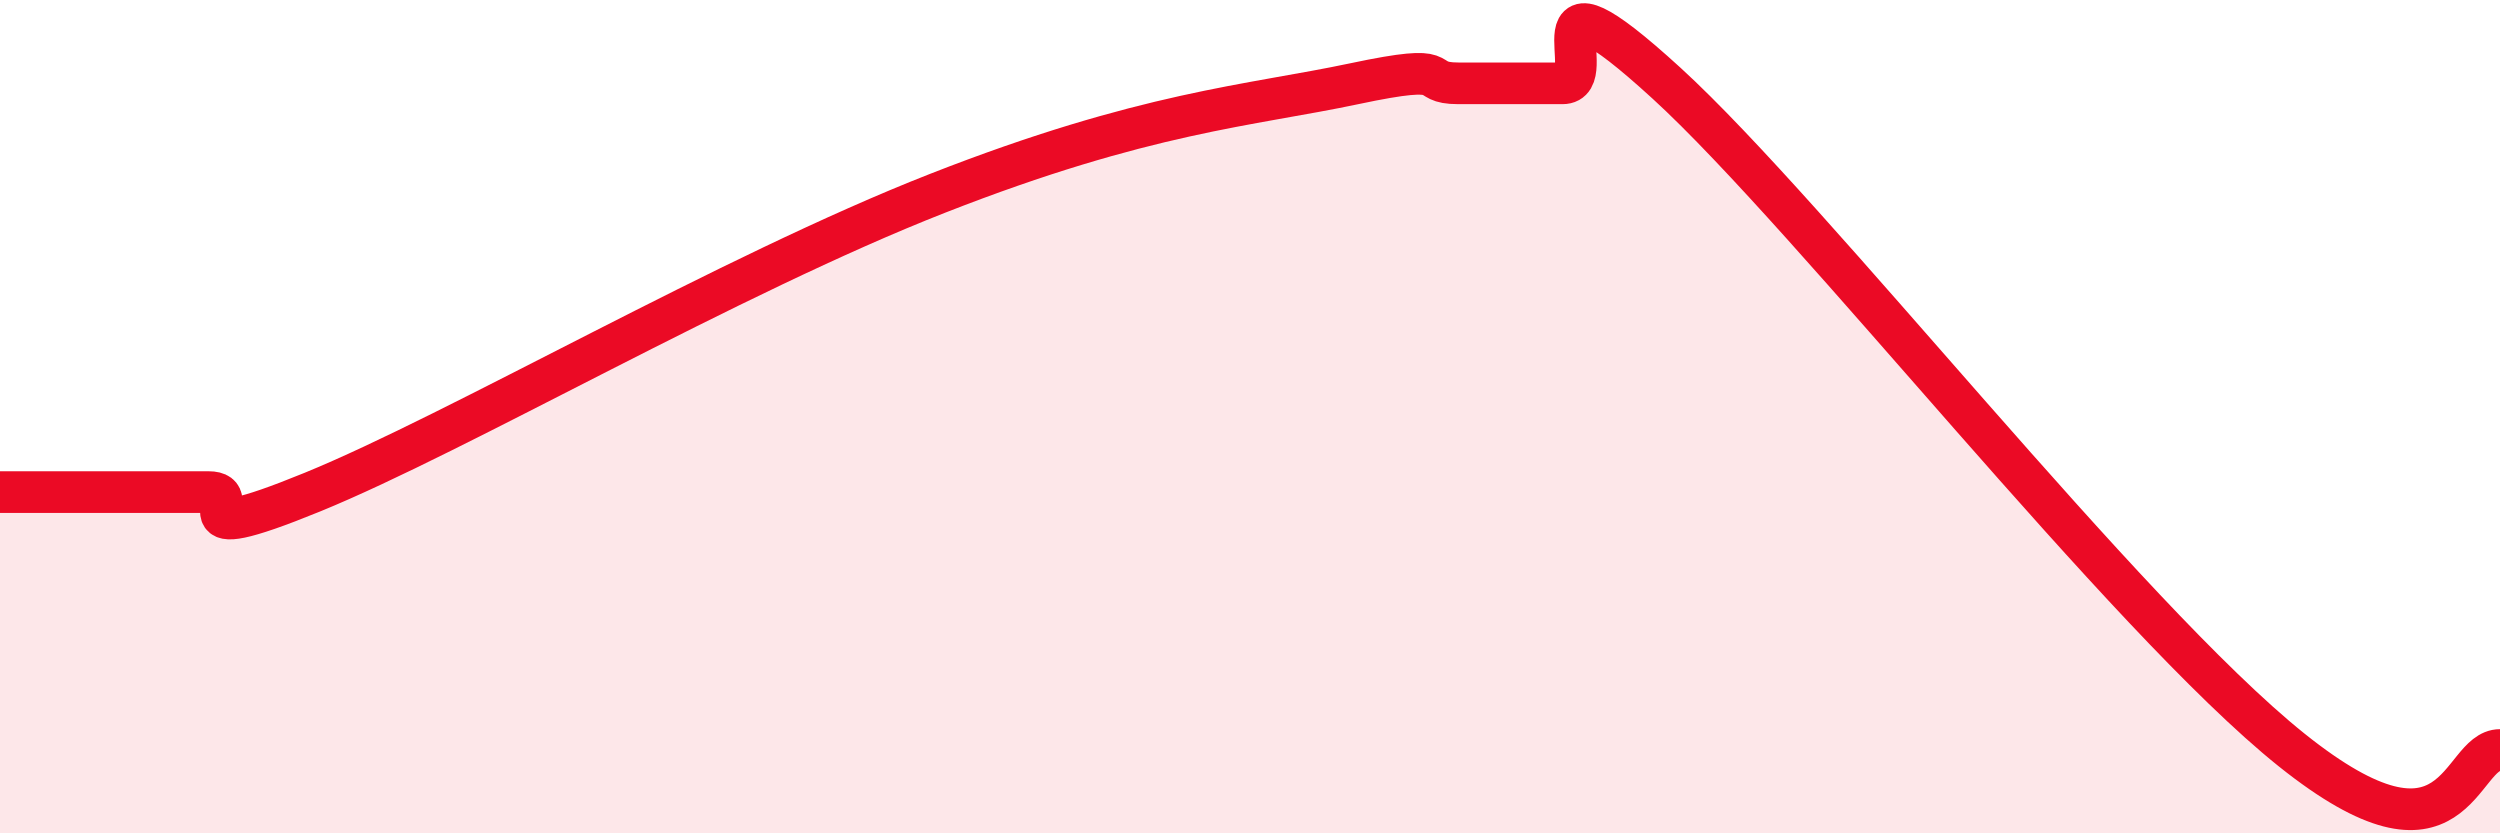
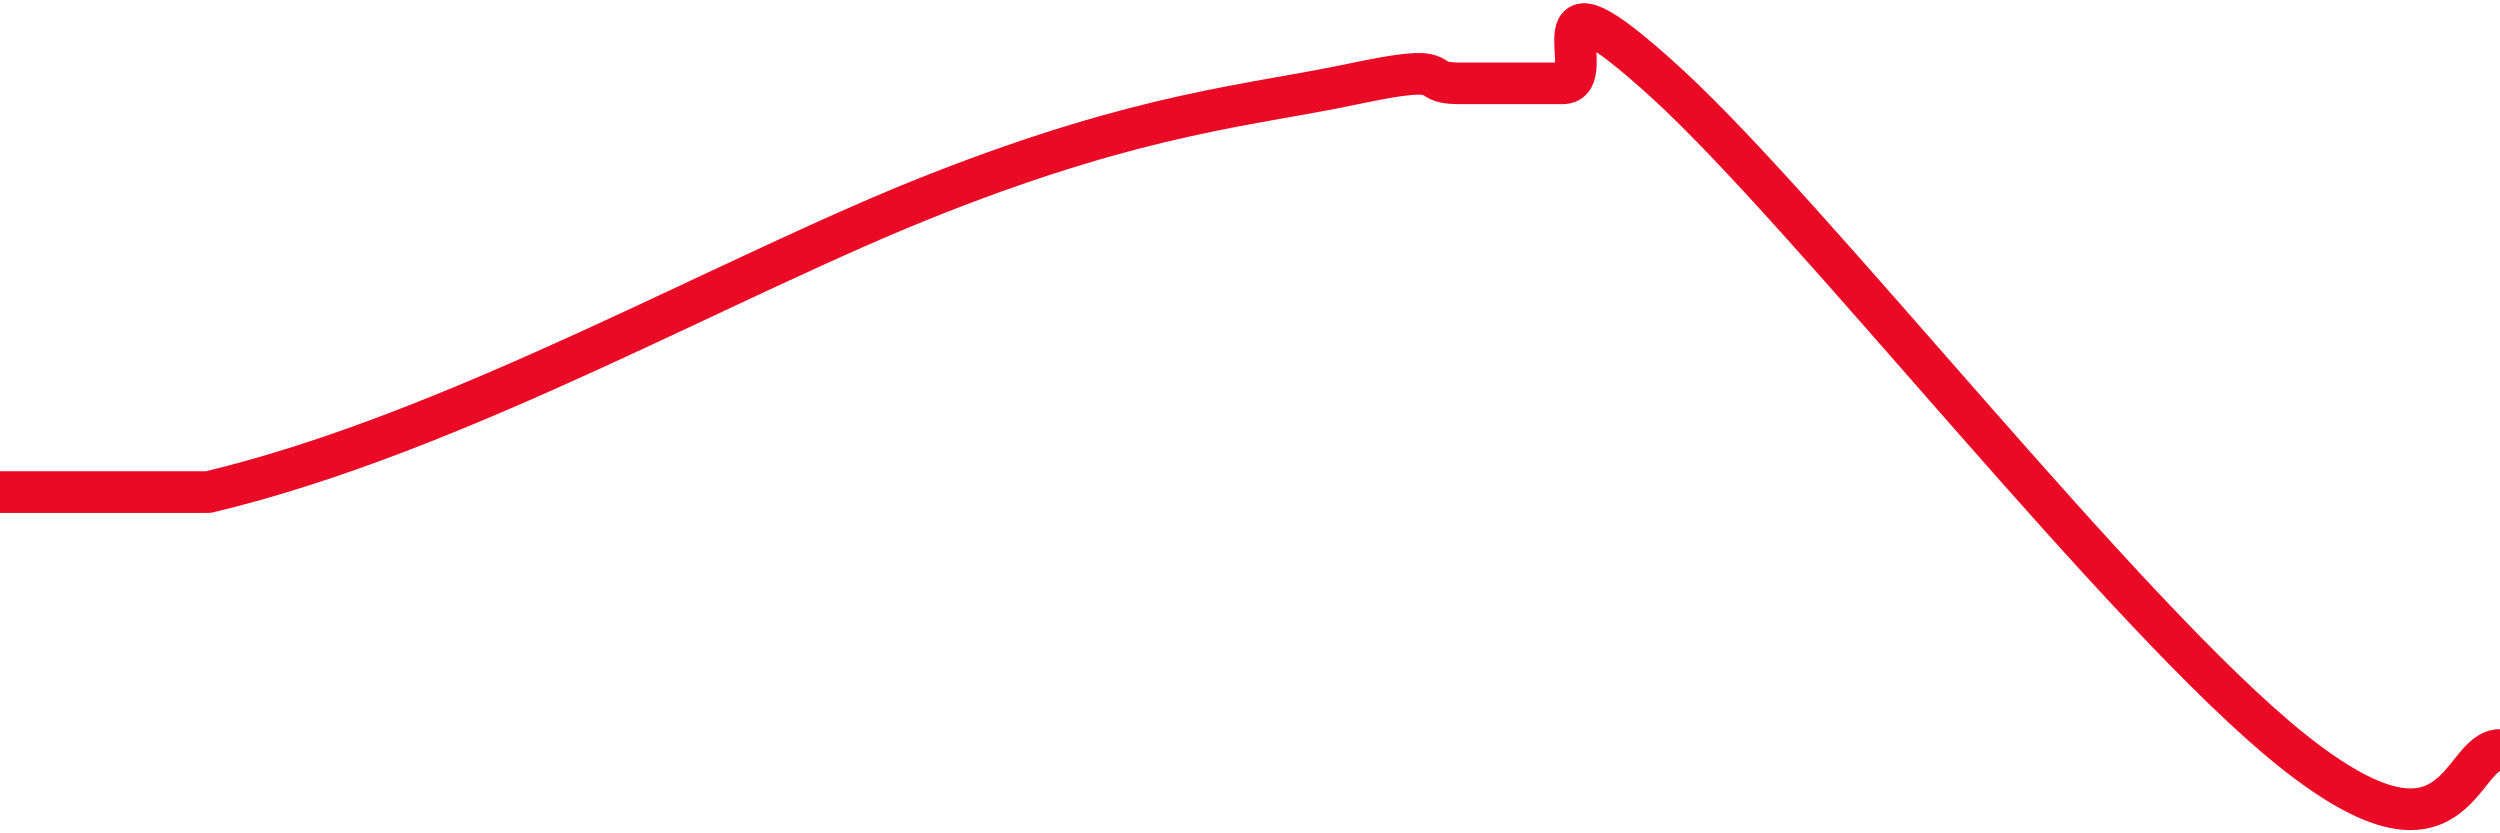
<svg xmlns="http://www.w3.org/2000/svg" width="60" height="20" viewBox="0 0 60 20">
-   <path d="M 0,11.81 C 0.5,11.81 1.5,11.81 2.5,11.81 C 3.5,11.81 4,11.81 5,11.81 C 6,11.81 4,13.24 7.5,11.81 C 11,10.38 17.5,6.6 22.5,4.64 C 27.5,2.68 30,2.54 32.5,2.01 C 35,1.48 34,2 35,2 C 36,2 36.5,2 37.5,2 C 38.5,2 36.5,-1.2 40,2 C 43.5,5.2 51,14.8 55,18 C 59,21.2 59,18 60,18L60 20L0 20Z" fill="#EB0A25" opacity="0.1" stroke-linecap="round" stroke-linejoin="round" />
-   <path d="M 0,11.81 C 0.5,11.81 1.5,11.81 2.5,11.81 C 3.5,11.81 4,11.81 5,11.81 C 6,11.81 4,13.24 7.5,11.81 C 11,10.38 17.5,6.6 22.5,4.64 C 27.5,2.68 30,2.54 32.5,2.01 C 35,1.48 34,2 35,2 C 36,2 36.5,2 37.5,2 C 38.5,2 36.5,-1.2 40,2 C 43.5,5.2 51,14.8 55,18 C 59,21.2 59,18 60,18" stroke="#EB0A25" stroke-width="1" fill="none" stroke-linecap="round" stroke-linejoin="round" />
+   <path d="M 0,11.81 C 0.5,11.81 1.5,11.81 2.5,11.81 C 3.5,11.81 4,11.81 5,11.81 C 11,10.38 17.5,6.6 22.5,4.64 C 27.5,2.68 30,2.54 32.5,2.01 C 35,1.48 34,2 35,2 C 36,2 36.5,2 37.5,2 C 38.5,2 36.5,-1.2 40,2 C 43.5,5.2 51,14.8 55,18 C 59,21.2 59,18 60,18" stroke="#EB0A25" stroke-width="1" fill="none" stroke-linecap="round" stroke-linejoin="round" />
</svg>